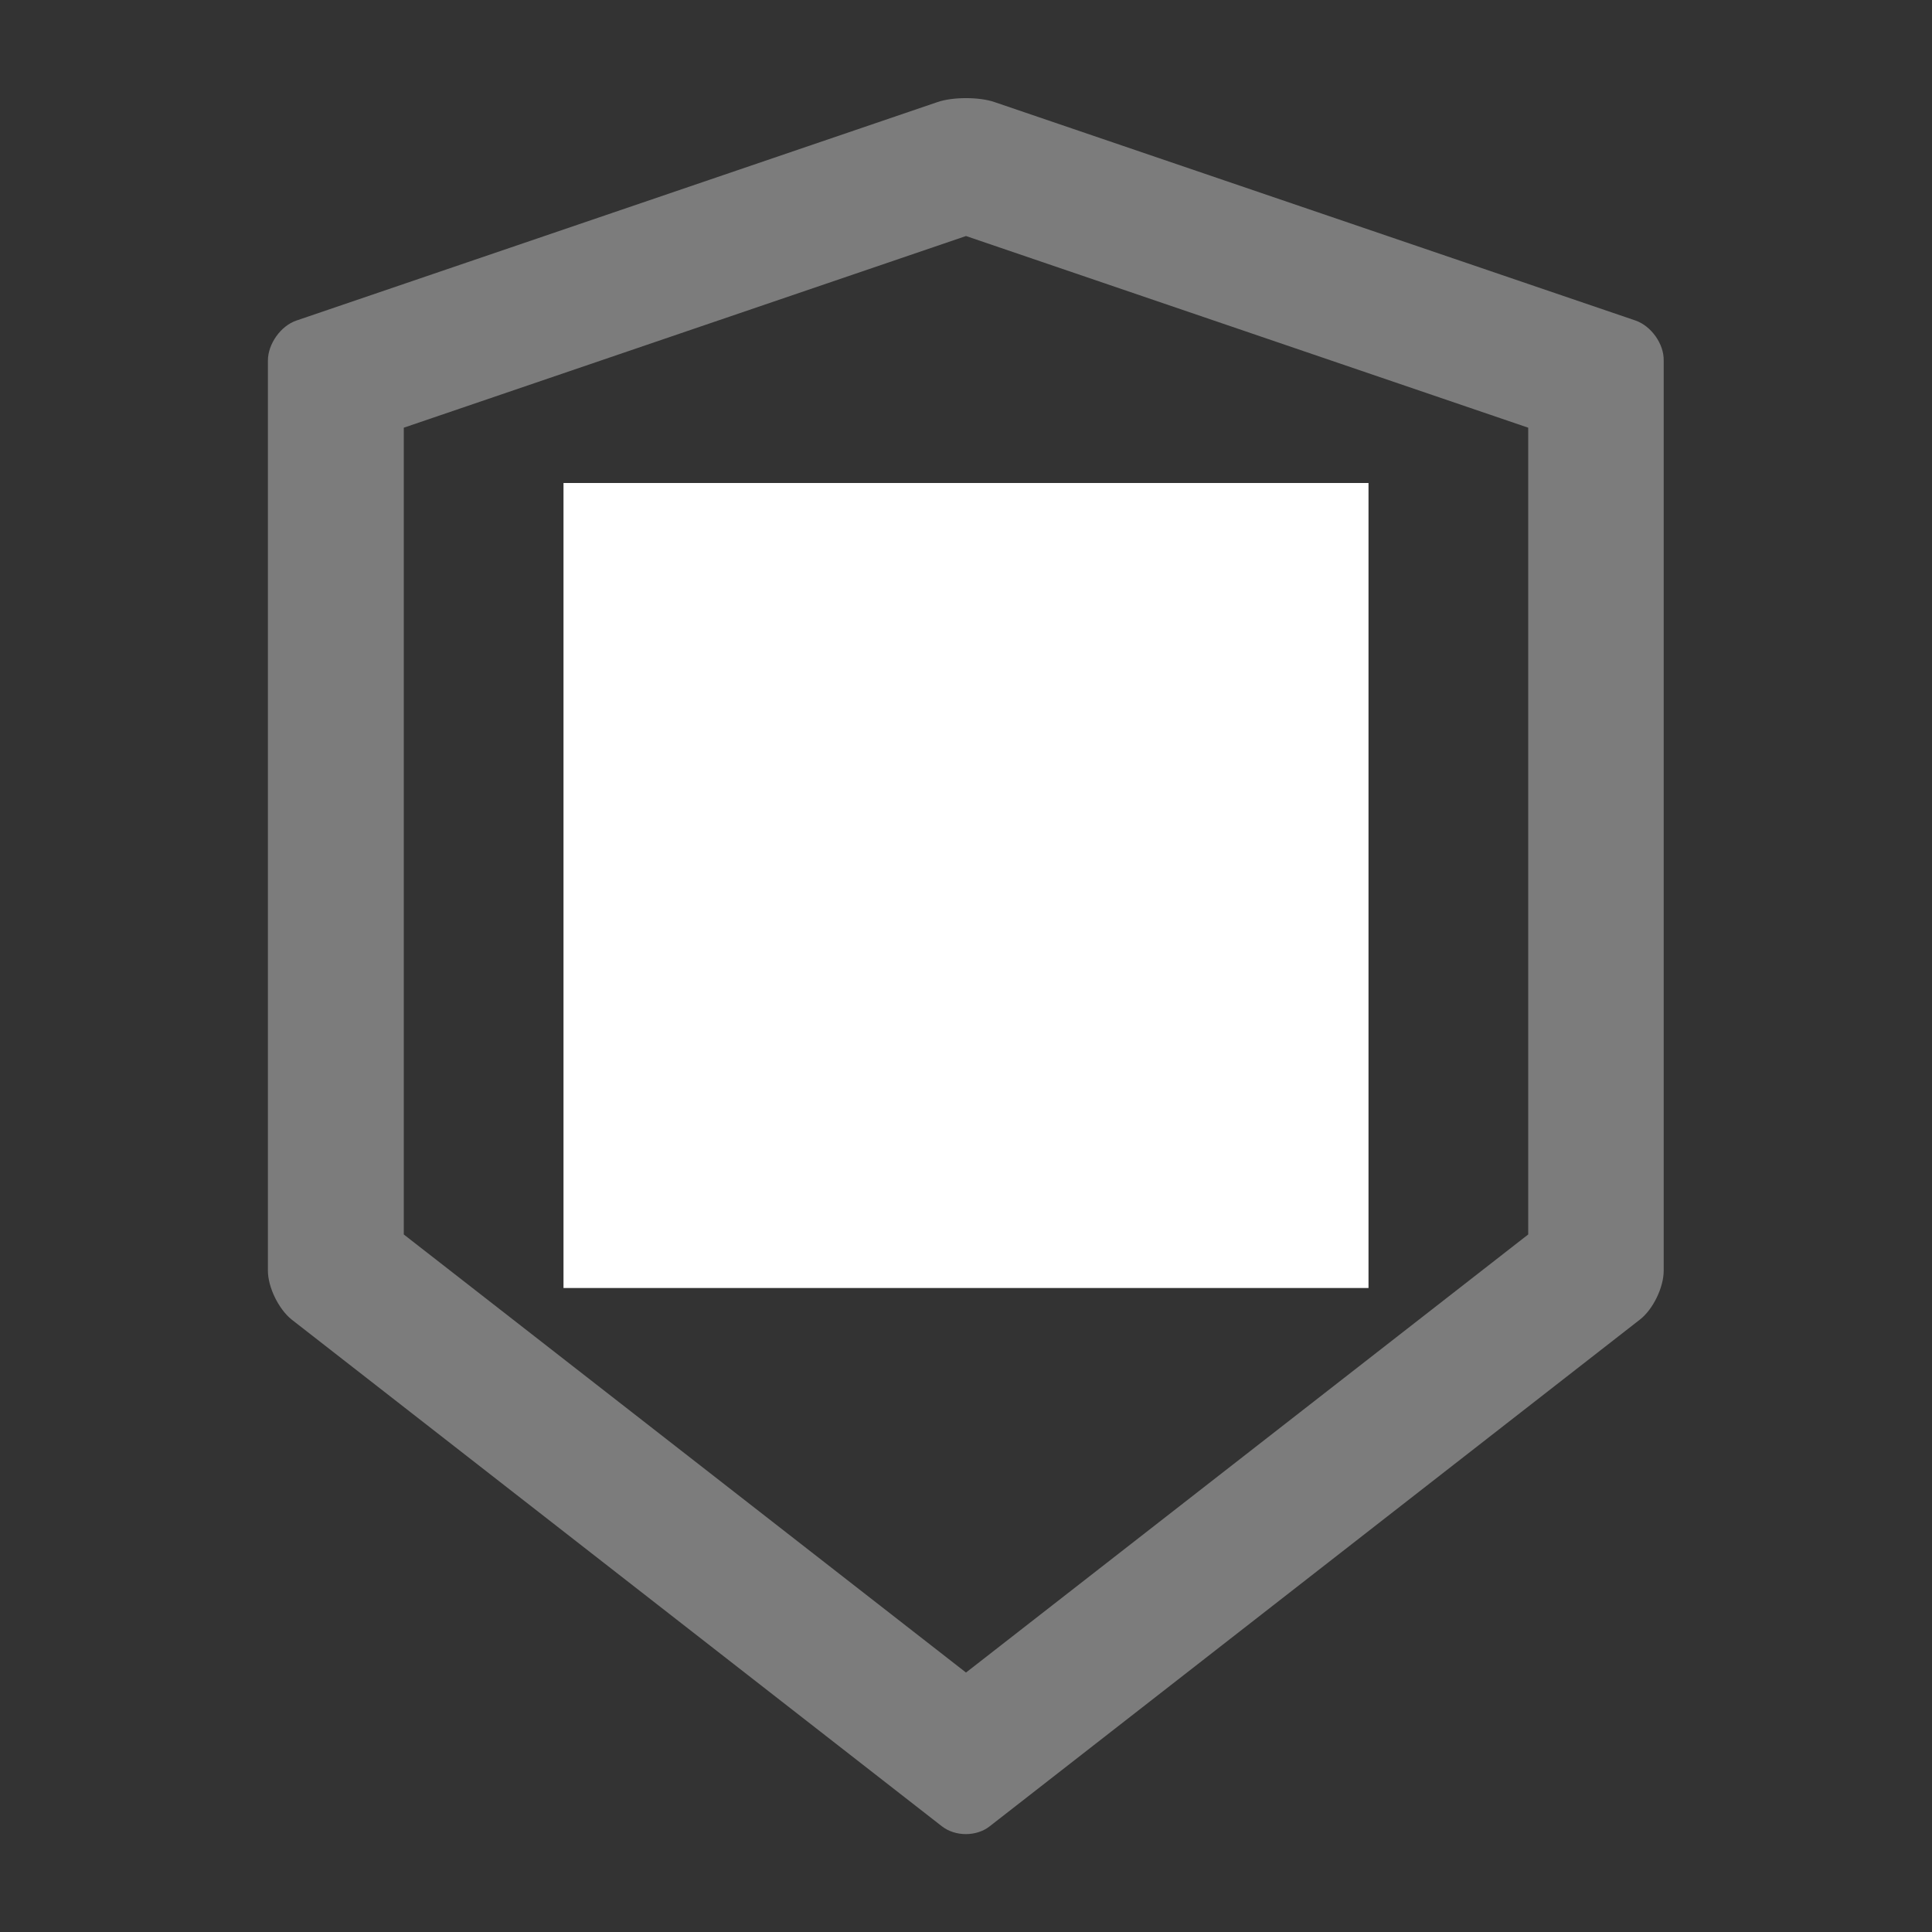
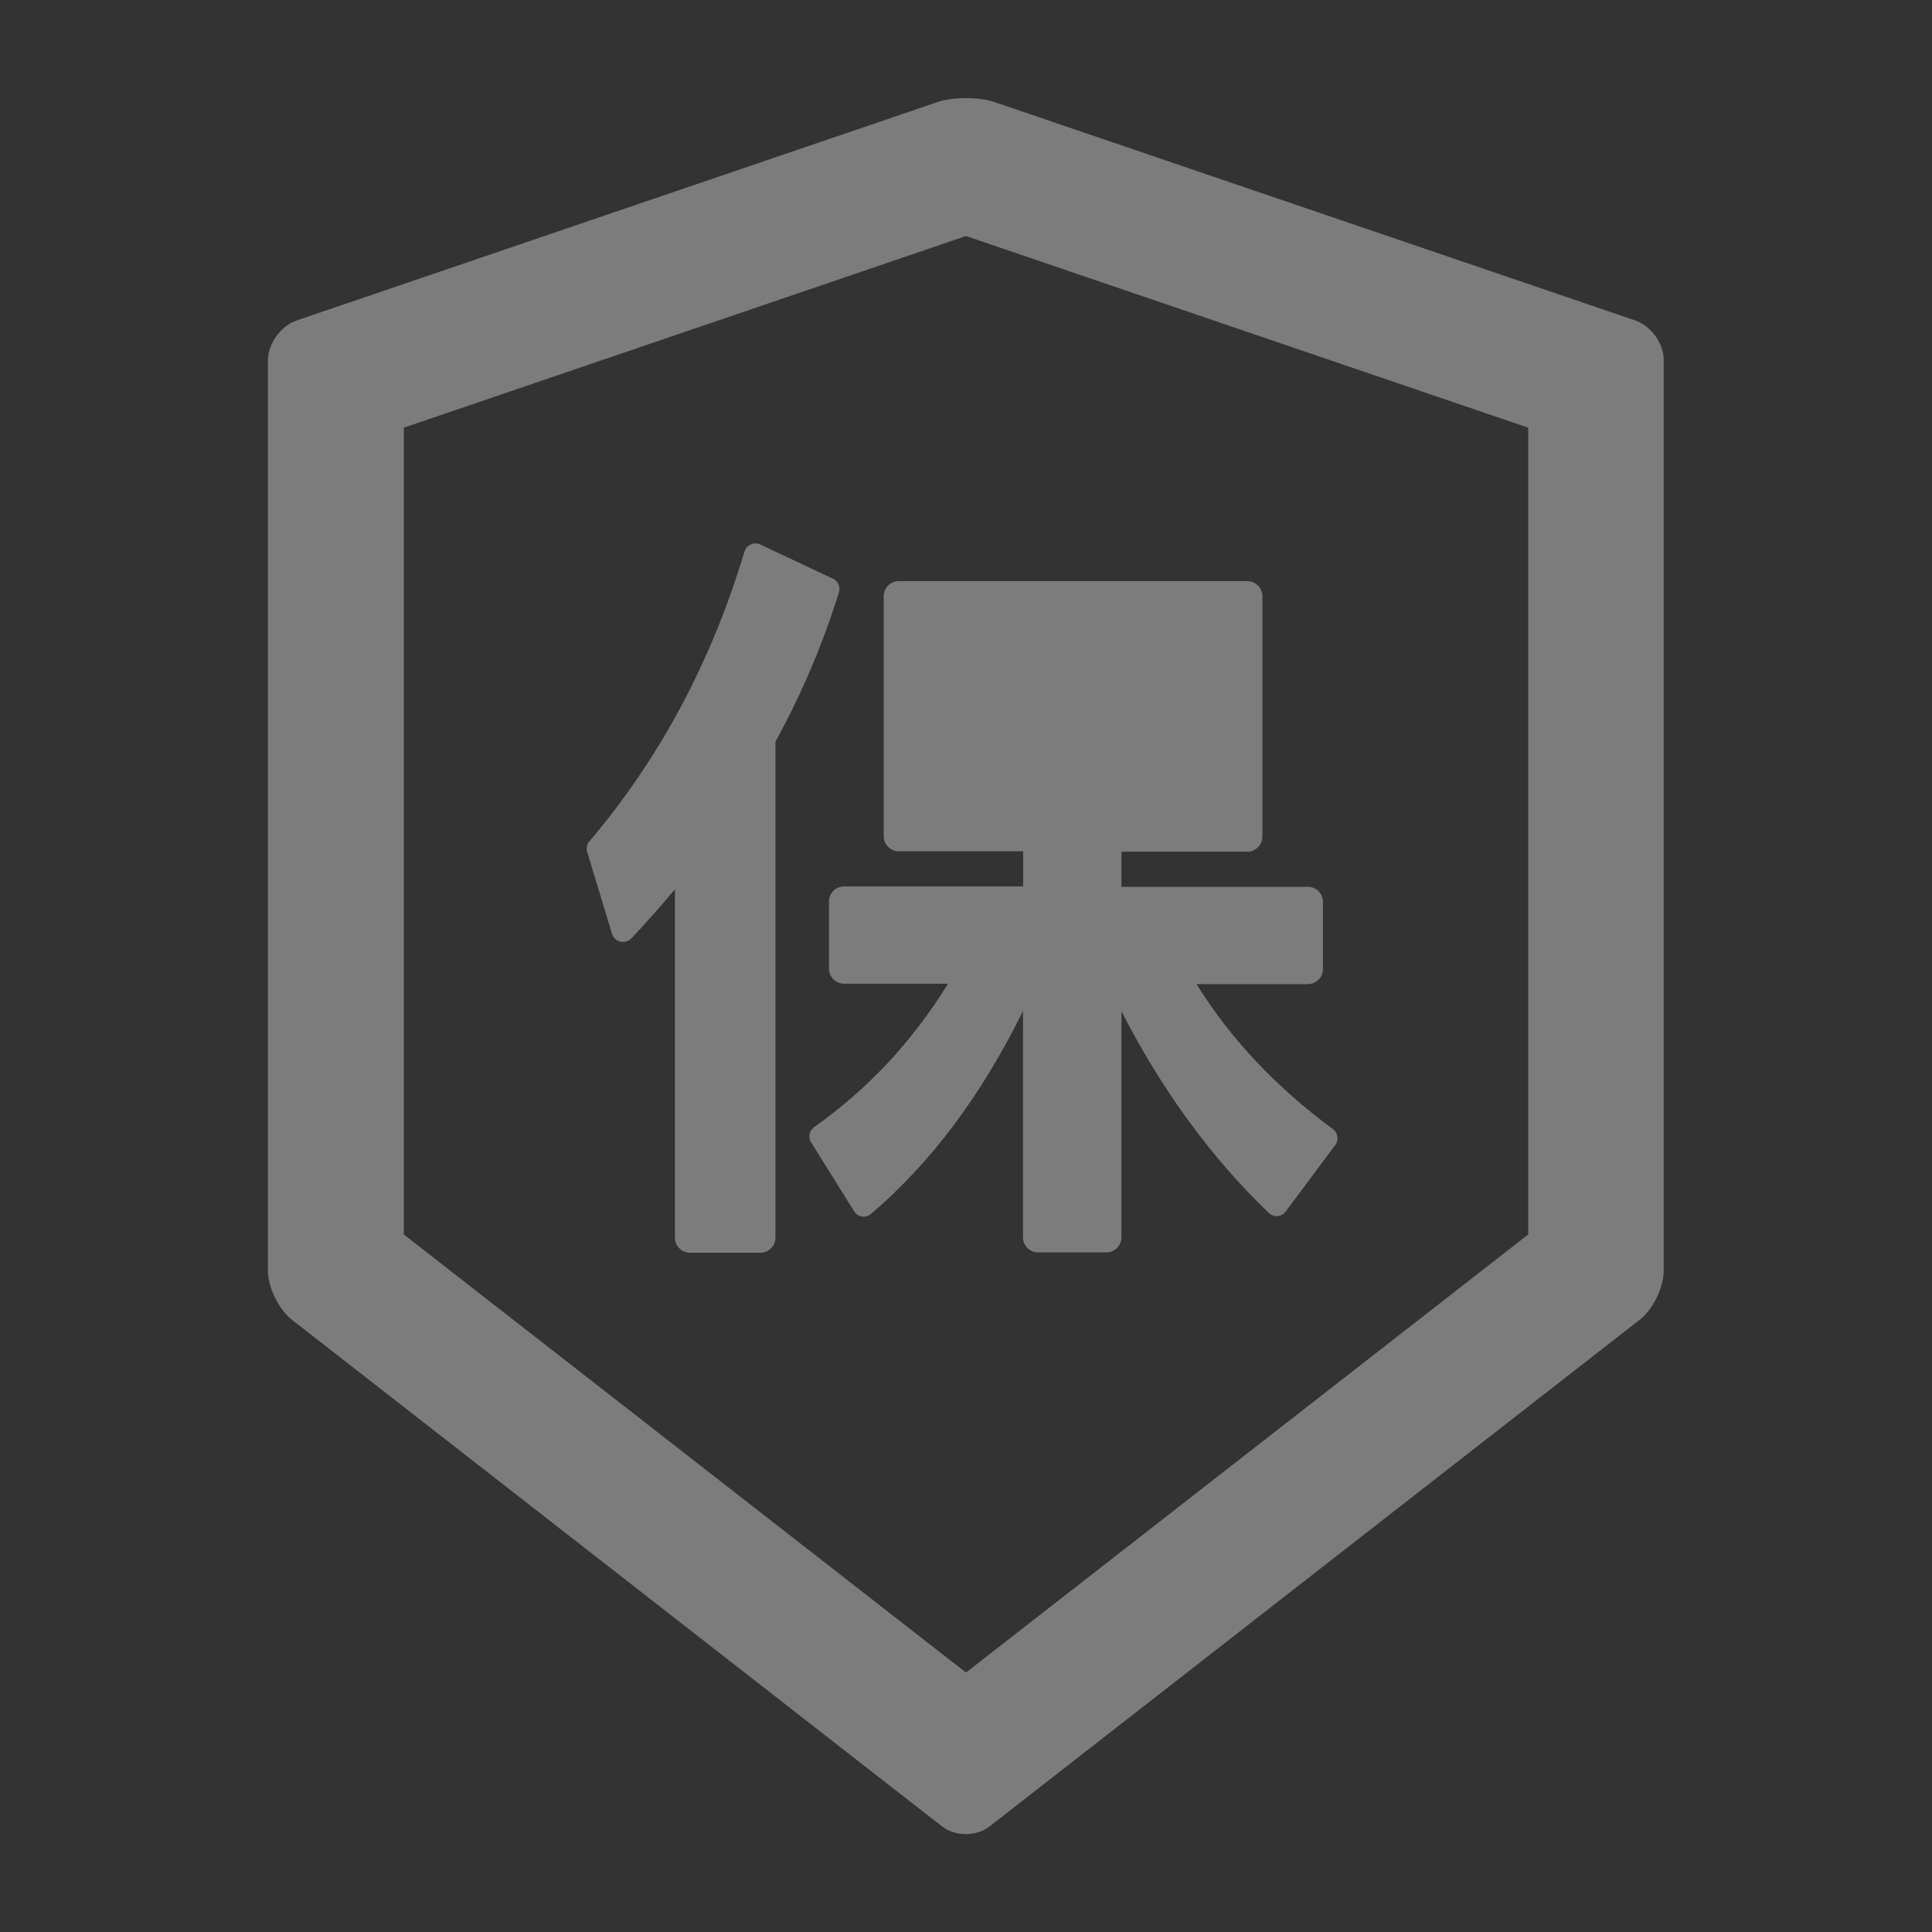
<svg xmlns="http://www.w3.org/2000/svg" width="24" height="24" viewBox="0 0 24 24" fill="none">
  <rect x="0" y="0" width="24" height="24" fill="#333333" stroke="none" />
  <g id="InsuranceOutlined 3">
    <g id="Group 5">
-       <path id="Vector" d="M10.35 7.191L9.445 6.764C9.427 6.755 9.407 6.751 9.386 6.751C9.366 6.75 9.346 6.755 9.327 6.763C9.309 6.771 9.292 6.783 9.278 6.798C9.265 6.813 9.255 6.831 9.248 6.851C8.838 8.222 8.189 9.431 7.322 10.451C7.307 10.469 7.296 10.49 7.291 10.513C7.286 10.536 7.287 10.559 7.294 10.582L7.603 11.602C7.634 11.705 7.767 11.735 7.842 11.658C8.023 11.468 8.203 11.262 8.384 11.048V15.375C8.384 15.478 8.468 15.562 8.571 15.562H9.445C9.548 15.562 9.633 15.478 9.633 15.375V9.213C9.957 8.624 10.22 8.004 10.42 7.362C10.444 7.294 10.413 7.221 10.35 7.191ZM10.978 7.406V10.387C10.978 10.491 11.062 10.575 11.166 10.575H12.71V11.011H10.486C10.383 11.011 10.298 11.095 10.298 11.198V12.033C10.298 12.136 10.383 12.22 10.486 12.22H11.777C11.33 12.942 10.784 13.526 10.113 14.002C10.084 14.022 10.064 14.054 10.057 14.089C10.05 14.124 10.056 14.161 10.076 14.191L10.61 15.047C10.655 15.12 10.755 15.136 10.819 15.08C11.559 14.452 12.194 13.605 12.708 12.558V15.37C12.708 15.473 12.792 15.558 12.895 15.558H13.744C13.847 15.558 13.931 15.473 13.931 15.37V12.562C14.431 13.54 15.044 14.379 15.762 15.068C15.823 15.127 15.921 15.117 15.97 15.052L16.587 14.224C16.634 14.161 16.619 14.072 16.559 14.027C15.844 13.498 15.288 12.907 14.864 12.225H16.247C16.35 12.225 16.434 12.141 16.434 12.037V11.203C16.434 11.1 16.35 11.016 16.247 11.016H13.931V10.58H15.495C15.598 10.58 15.682 10.495 15.682 10.392V7.406C15.682 7.303 15.598 7.219 15.495 7.219H11.166C11.062 7.219 10.978 7.303 10.978 7.406ZM12.185 8.409H14.48V9.384H12.185V8.409ZM20.318 3.982L12.354 1.268C12.258 1.235 12.129 1.219 12 1.219C11.871 1.219 11.742 1.235 11.646 1.268L3.682 3.982C3.487 4.048 3.328 4.273 3.328 4.479V15.785C3.328 15.991 3.462 16.263 3.623 16.392L11.702 22.688C11.784 22.751 11.89 22.784 11.998 22.784C12.105 22.784 12.213 22.751 12.293 22.688L20.372 16.392C20.534 16.266 20.667 15.994 20.667 15.785V4.479C20.672 4.273 20.512 4.05 20.318 3.982ZM18.984 15.335L12 20.777L5.016 15.335V5.313L12 2.932L18.984 5.313V15.335Z" fill="#7C7C7C" />
+       <path id="Vector" d="M10.35 7.191L9.445 6.764C9.427 6.755 9.407 6.751 9.386 6.751C9.366 6.75 9.346 6.755 9.327 6.763C9.309 6.771 9.292 6.783 9.278 6.798C9.265 6.813 9.255 6.831 9.248 6.851C8.838 8.222 8.189 9.431 7.322 10.451C7.307 10.469 7.296 10.49 7.291 10.513C7.286 10.536 7.287 10.559 7.294 10.582L7.603 11.602C7.634 11.705 7.767 11.735 7.842 11.658C8.023 11.468 8.203 11.262 8.384 11.048V15.375C8.384 15.478 8.468 15.562 8.571 15.562H9.445C9.548 15.562 9.633 15.478 9.633 15.375V9.213C9.957 8.624 10.22 8.004 10.42 7.362C10.444 7.294 10.413 7.221 10.35 7.191ZM10.978 7.406V10.387C10.978 10.491 11.062 10.575 11.166 10.575H12.71V11.011H10.486C10.383 11.011 10.298 11.095 10.298 11.198V12.033C10.298 12.136 10.383 12.22 10.486 12.22H11.777C11.33 12.942 10.784 13.526 10.113 14.002C10.084 14.022 10.064 14.054 10.057 14.089C10.05 14.124 10.056 14.161 10.076 14.191L10.61 15.047C10.655 15.12 10.755 15.136 10.819 15.08C11.559 14.452 12.194 13.605 12.708 12.558V15.37C12.708 15.473 12.792 15.558 12.895 15.558H13.744C13.847 15.558 13.931 15.473 13.931 15.37V12.562C14.431 13.54 15.044 14.379 15.762 15.068C15.823 15.127 15.921 15.117 15.97 15.052L16.587 14.224C16.634 14.161 16.619 14.072 16.559 14.027C15.844 13.498 15.288 12.907 14.864 12.225H16.247C16.35 12.225 16.434 12.141 16.434 12.037V11.203C16.434 11.1 16.35 11.016 16.247 11.016H13.931V10.58H15.495C15.598 10.58 15.682 10.495 15.682 10.392V7.406C15.682 7.303 15.598 7.219 15.495 7.219H11.166C11.062 7.219 10.978 7.303 10.978 7.406ZM12.185 8.409V9.384H12.185V8.409ZM20.318 3.982L12.354 1.268C12.258 1.235 12.129 1.219 12 1.219C11.871 1.219 11.742 1.235 11.646 1.268L3.682 3.982C3.487 4.048 3.328 4.273 3.328 4.479V15.785C3.328 15.991 3.462 16.263 3.623 16.392L11.702 22.688C11.784 22.751 11.89 22.784 11.998 22.784C12.105 22.784 12.213 22.751 12.293 22.688L20.372 16.392C20.534 16.266 20.667 15.994 20.667 15.785V4.479C20.672 4.273 20.512 4.05 20.318 3.982ZM18.984 15.335L12 20.777L5.016 15.335V5.313L12 2.932L18.984 5.313V15.335Z" fill="#7C7C7C" />
    </g>
-     <rect id="Rectangle 6" x="7" y="6" width="10" height="10" fill="white" />
  </g>
</svg>